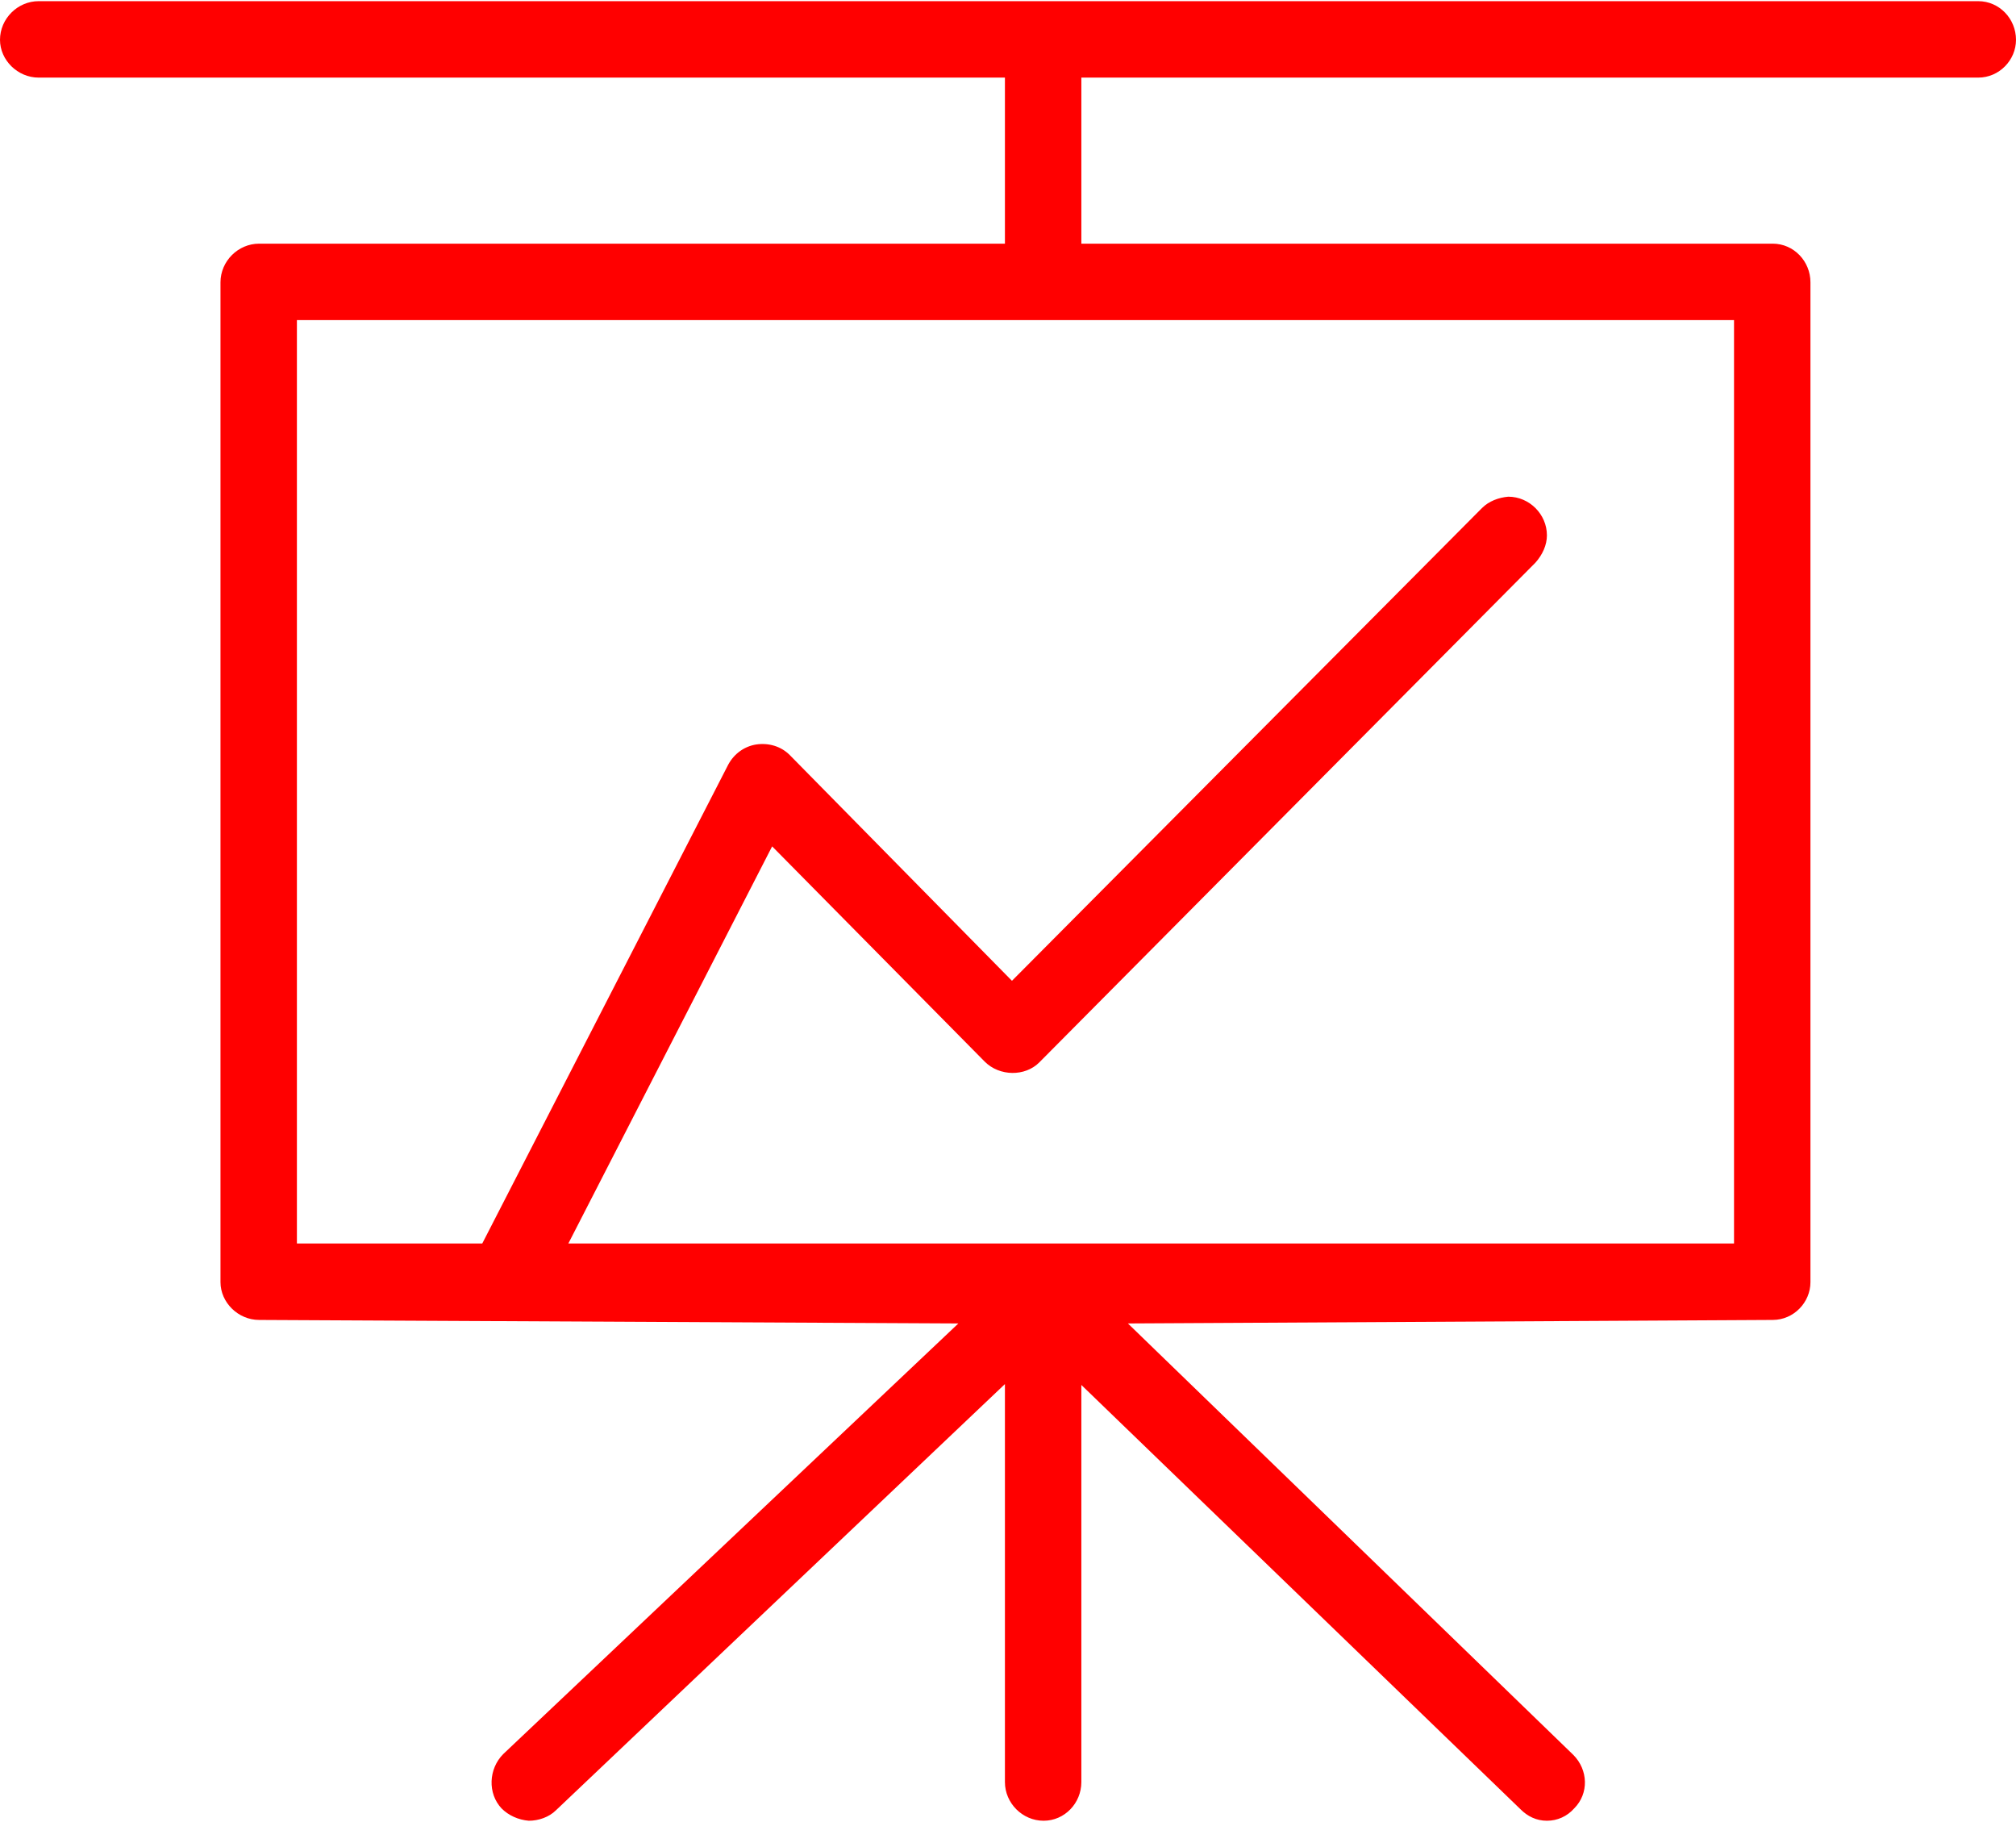
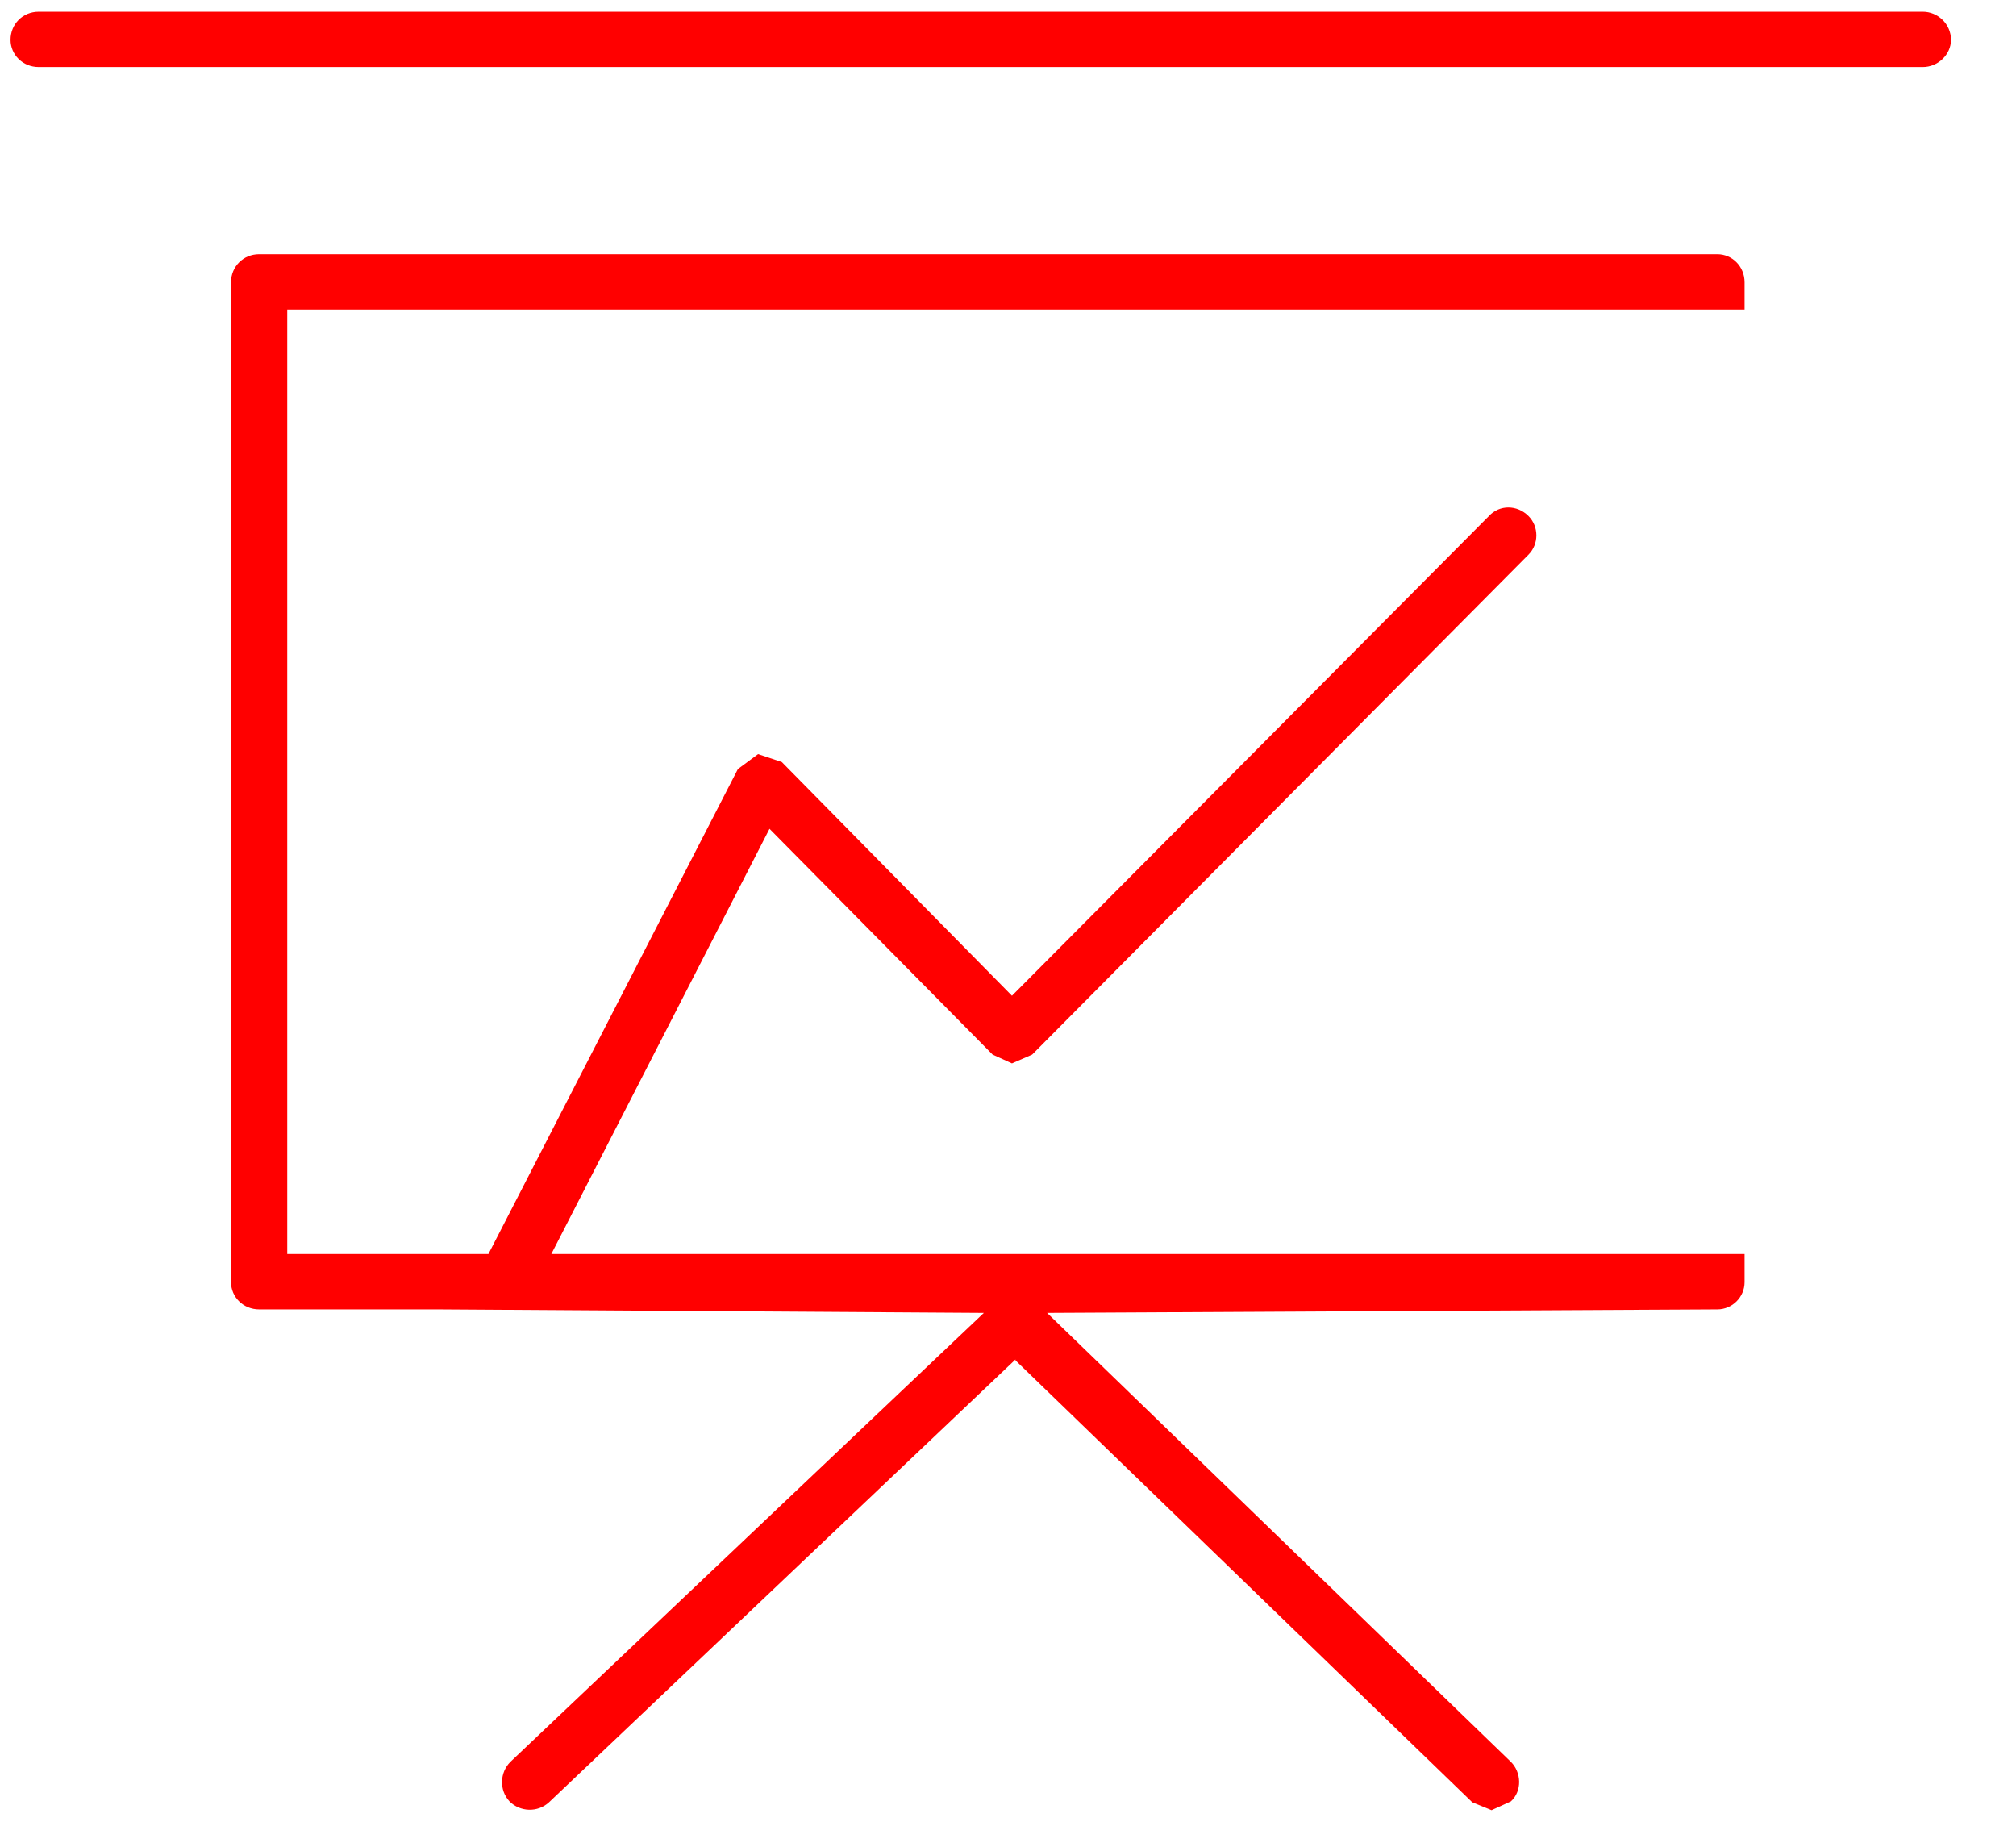
<svg xmlns="http://www.w3.org/2000/svg" xml:space="preserve" width="197px" height="178px" version="1.0" style="shape-rendering:geometricPrecision; text-rendering:geometricPrecision; image-rendering:optimizeQuality; fill-rule:evenodd; clip-rule:evenodd" viewBox="0 0 22.95 20.71">
  <defs>
    <style type="text/css"> .fil0 {fill:red;fill-rule:nonzero} </style>
  </defs>
  <g id="Слой_x0020_1">
    <g id="_2553636445968">
-       <path class="fil0" d="M22.52 0.12l-22.08 0c-0.18,0 -0.32,0.14 -0.32,0.32 0,0.17 0.14,0.31 0.32,0.31l11.12 0 0 2.13 -8.61 0c-0.18,0 -0.32,0.14 -0.32,0.32l0 11.38c0,0.17 0.14,0.31 0.32,0.31l2.8 0c0.12,0 0.23,-0.06 0.29,-0.17l2.72 -5.3 2.54 2.57 0.22 0.1 0 0 0.23 -0.1 5.65 -5.69c0.12,-0.12 0.12,-0.32 0,-0.44 -0.13,-0.13 -0.33,-0.13 -0.45,0l-5.43 5.46 -2.62 -2.66 -0.27 -0.09 -0.23 0.17 -2.84 5.52 -2.29 0 0 -10.75 16.59 0 0 10.75 -14.88 0c-0.18,0 -0.32,0.14 -0.32,0.32 0,0.17 0.14,0.31 0.32,0.31l6.22 0.04 -5.39 5.11c-0.12,0.12 -0.13,0.32 -0.01,0.45 0.12,0.12 0.32,0.13 0.45,0.01l5.31 -5.04 0 4.81c0,0.17 0.14,0.32 0.32,0.32 0.17,0 0.31,-0.15 0.31,-0.32l0 -4.8 5.2 5.03 0.22 0.09 0.22 -0.1c0.13,-0.12 0.12,-0.33 0,-0.45l-5.28 -5.11 7.63 -0.04c0.17,0 0.31,-0.14 0.31,-0.31l0 -11.38c0,-0.18 -0.14,-0.32 -0.31,-0.32l-7.99 0 0 -2.13 10.33 0c0.17,0 0.32,-0.14 0.32,-0.31 0,-0.18 -0.15,-0.32 -0.32,-0.32z" />
-       <path class="fil0" d="M5.76 14.14l0.44 0 2.45 -4.78 0.09 -0.06 0.1 0.04 2.54 2.57 0.28 0 5.65 -5.69 0.06 -0.14 -0.06 -0.14 -0.14 -0.06 0 0 -0.14 0.06 -5.42 5.46 -0.09 0.04 0 0 -0.08 -0.04 -2.62 -2.65 -0.17 -0.06 -0.15 0.11 -2.74 5.34zm0.71 0l13.27 0 0 -10.51 -16.36 0 0 10.51 2.11 0 2.8 -5.45c0.07,-0.13 0.19,-0.21 0.32,-0.23 0.14,-0.02 0.28,0.02 0.38,0.12l2.53 2.57 5.35 -5.38c0.08,-0.08 0.19,-0.12 0.3,-0.13l0 0c0.12,0 0.23,0.05 0.31,0.13 0.08,0.08 0.13,0.19 0.13,0.31 0,0.11 -0.05,0.22 -0.13,0.31l-5.65 5.69c-0.16,0.16 -0.45,0.16 -0.62,-0.01l-2.42 -2.45 -2.32 4.52zm-1.49 0.63l0.77 0 0.18 -0.1 0.15 -0.29 -1.1 0c-0.11,0 -0.2,0.09 -0.2,0.2 0,0.11 0.09,0.19 0.2,0.19zm7.21 0.58l0.09 0.04 5.19 5.02 0.28 0 0 -0.28 -5.29 -5.11 -0.03 -0.13 0.11 -0.08 7.64 -0.04c0.11,0 0.19,-0.08 0.19,-0.19l0 -11.38c0,-0.11 -0.08,-0.2 -0.19,-0.2l-7.99 0 -0.11 -0.12 0 -2.13 0.11 -0.12 10.33 0c0.11,0 0.2,-0.09 0.2,-0.19 0,-0.11 -0.09,-0.2 -0.2,-0.2l-22.08 0c-0.11,0 -0.2,0.09 -0.2,0.2 0,0.1 0.09,0.19 0.2,0.19l11.12 0 0.12 0.12 0 2.13 -0.12 0.12 -8.61 0c-0.11,0 -0.2,0.09 -0.2,0.2l0 11.38c0,0.11 0.09,0.19 0.2,0.19l1.64 0 -0.05 -0.19 0.05 -0.2 -1.32 0 -0.12 -0.12 0 -10.75 0.12 -0.12 16.59 0 0.12 0.12 0 10.75 -0.12 0.12 -13.51 0 -0.21 0.39 0 0.01 5.06 0.03 0.11 0.08 -0.03 0.13 -5.39 5.11 0 0.28 0.13 0.06 0.15 -0.06 5.31 -5.03 0.13 -0.03 0.07 0.11 0 4.81c0,0.11 0.09,0.2 0.2,0.2 0.11,0 0.2,-0.09 0.2,-0.2l0 -4.8 0.07 -0.11 0.04 -0.01zm5.42 5.36c-0.12,0 -0.22,-0.05 -0.3,-0.13l-5 -4.83 0 4.52c0,0.24 -0.19,0.44 -0.43,0.44 -0.24,0 -0.44,-0.2 -0.44,-0.44l0 -4.53 -5.11 4.85c-0.08,0.08 -0.2,0.12 -0.31,0.12 -0.12,-0.01 -0.23,-0.06 -0.31,-0.14 -0.16,-0.17 -0.15,-0.45 0.02,-0.62l5.18 -4.9 -7.96 -0.04c-0.24,0 -0.44,-0.2 -0.44,-0.43l0 -11.38c0,-0.24 0.2,-0.44 0.44,-0.44l8.49 0 0 -1.89 -11 0c-0.24,0 -0.44,-0.2 -0.44,-0.43 0,-0.24 0.2,-0.44 0.44,-0.44l22.08 0c0.24,0 0.43,0.2 0.43,0.44 0,0.23 -0.19,0.43 -0.43,0.43l-10.21 0 0 1.89 7.87 0c0.24,0 0.43,0.2 0.43,0.44l0 11.38c0,0.23 -0.19,0.43 -0.43,0.43l-7.34 0.04 5.07 4.91c0.17,0.17 0.18,0.44 0.01,0.61 -0.08,0.09 -0.19,0.14 -0.31,0.14z" />
+       <path class="fil0" d="M22.52 0.12l-22.08 0c-0.18,0 -0.32,0.14 -0.32,0.32 0,0.17 0.14,0.31 0.32,0.31l11.12 0 0 2.13 -8.61 0c-0.18,0 -0.32,0.14 -0.32,0.32l0 11.38c0,0.17 0.14,0.31 0.32,0.31l2.8 0c0.12,0 0.23,-0.06 0.29,-0.17l2.72 -5.3 2.54 2.57 0.22 0.1 0 0 0.23 -0.1 5.65 -5.69c0.12,-0.12 0.12,-0.32 0,-0.44 -0.13,-0.13 -0.33,-0.13 -0.45,0l-5.43 5.46 -2.62 -2.66 -0.27 -0.09 -0.23 0.17 -2.84 5.52 -2.29 0 0 -10.75 16.59 0 0 10.75 -14.88 0c-0.18,0 -0.32,0.14 -0.32,0.32 0,0.17 0.14,0.31 0.32,0.31l6.22 0.04 -5.39 5.11c-0.12,0.12 -0.13,0.32 -0.01,0.45 0.12,0.12 0.32,0.13 0.45,0.01l5.31 -5.04 0 4.81l0 -4.8 5.2 5.03 0.22 0.09 0.22 -0.1c0.13,-0.12 0.12,-0.33 0,-0.45l-5.28 -5.11 7.63 -0.04c0.17,0 0.31,-0.14 0.31,-0.31l0 -11.38c0,-0.18 -0.14,-0.32 -0.31,-0.32l-7.99 0 0 -2.13 10.33 0c0.17,0 0.32,-0.14 0.32,-0.31 0,-0.18 -0.15,-0.32 -0.32,-0.32z" />
    </g>
  </g>
</svg>